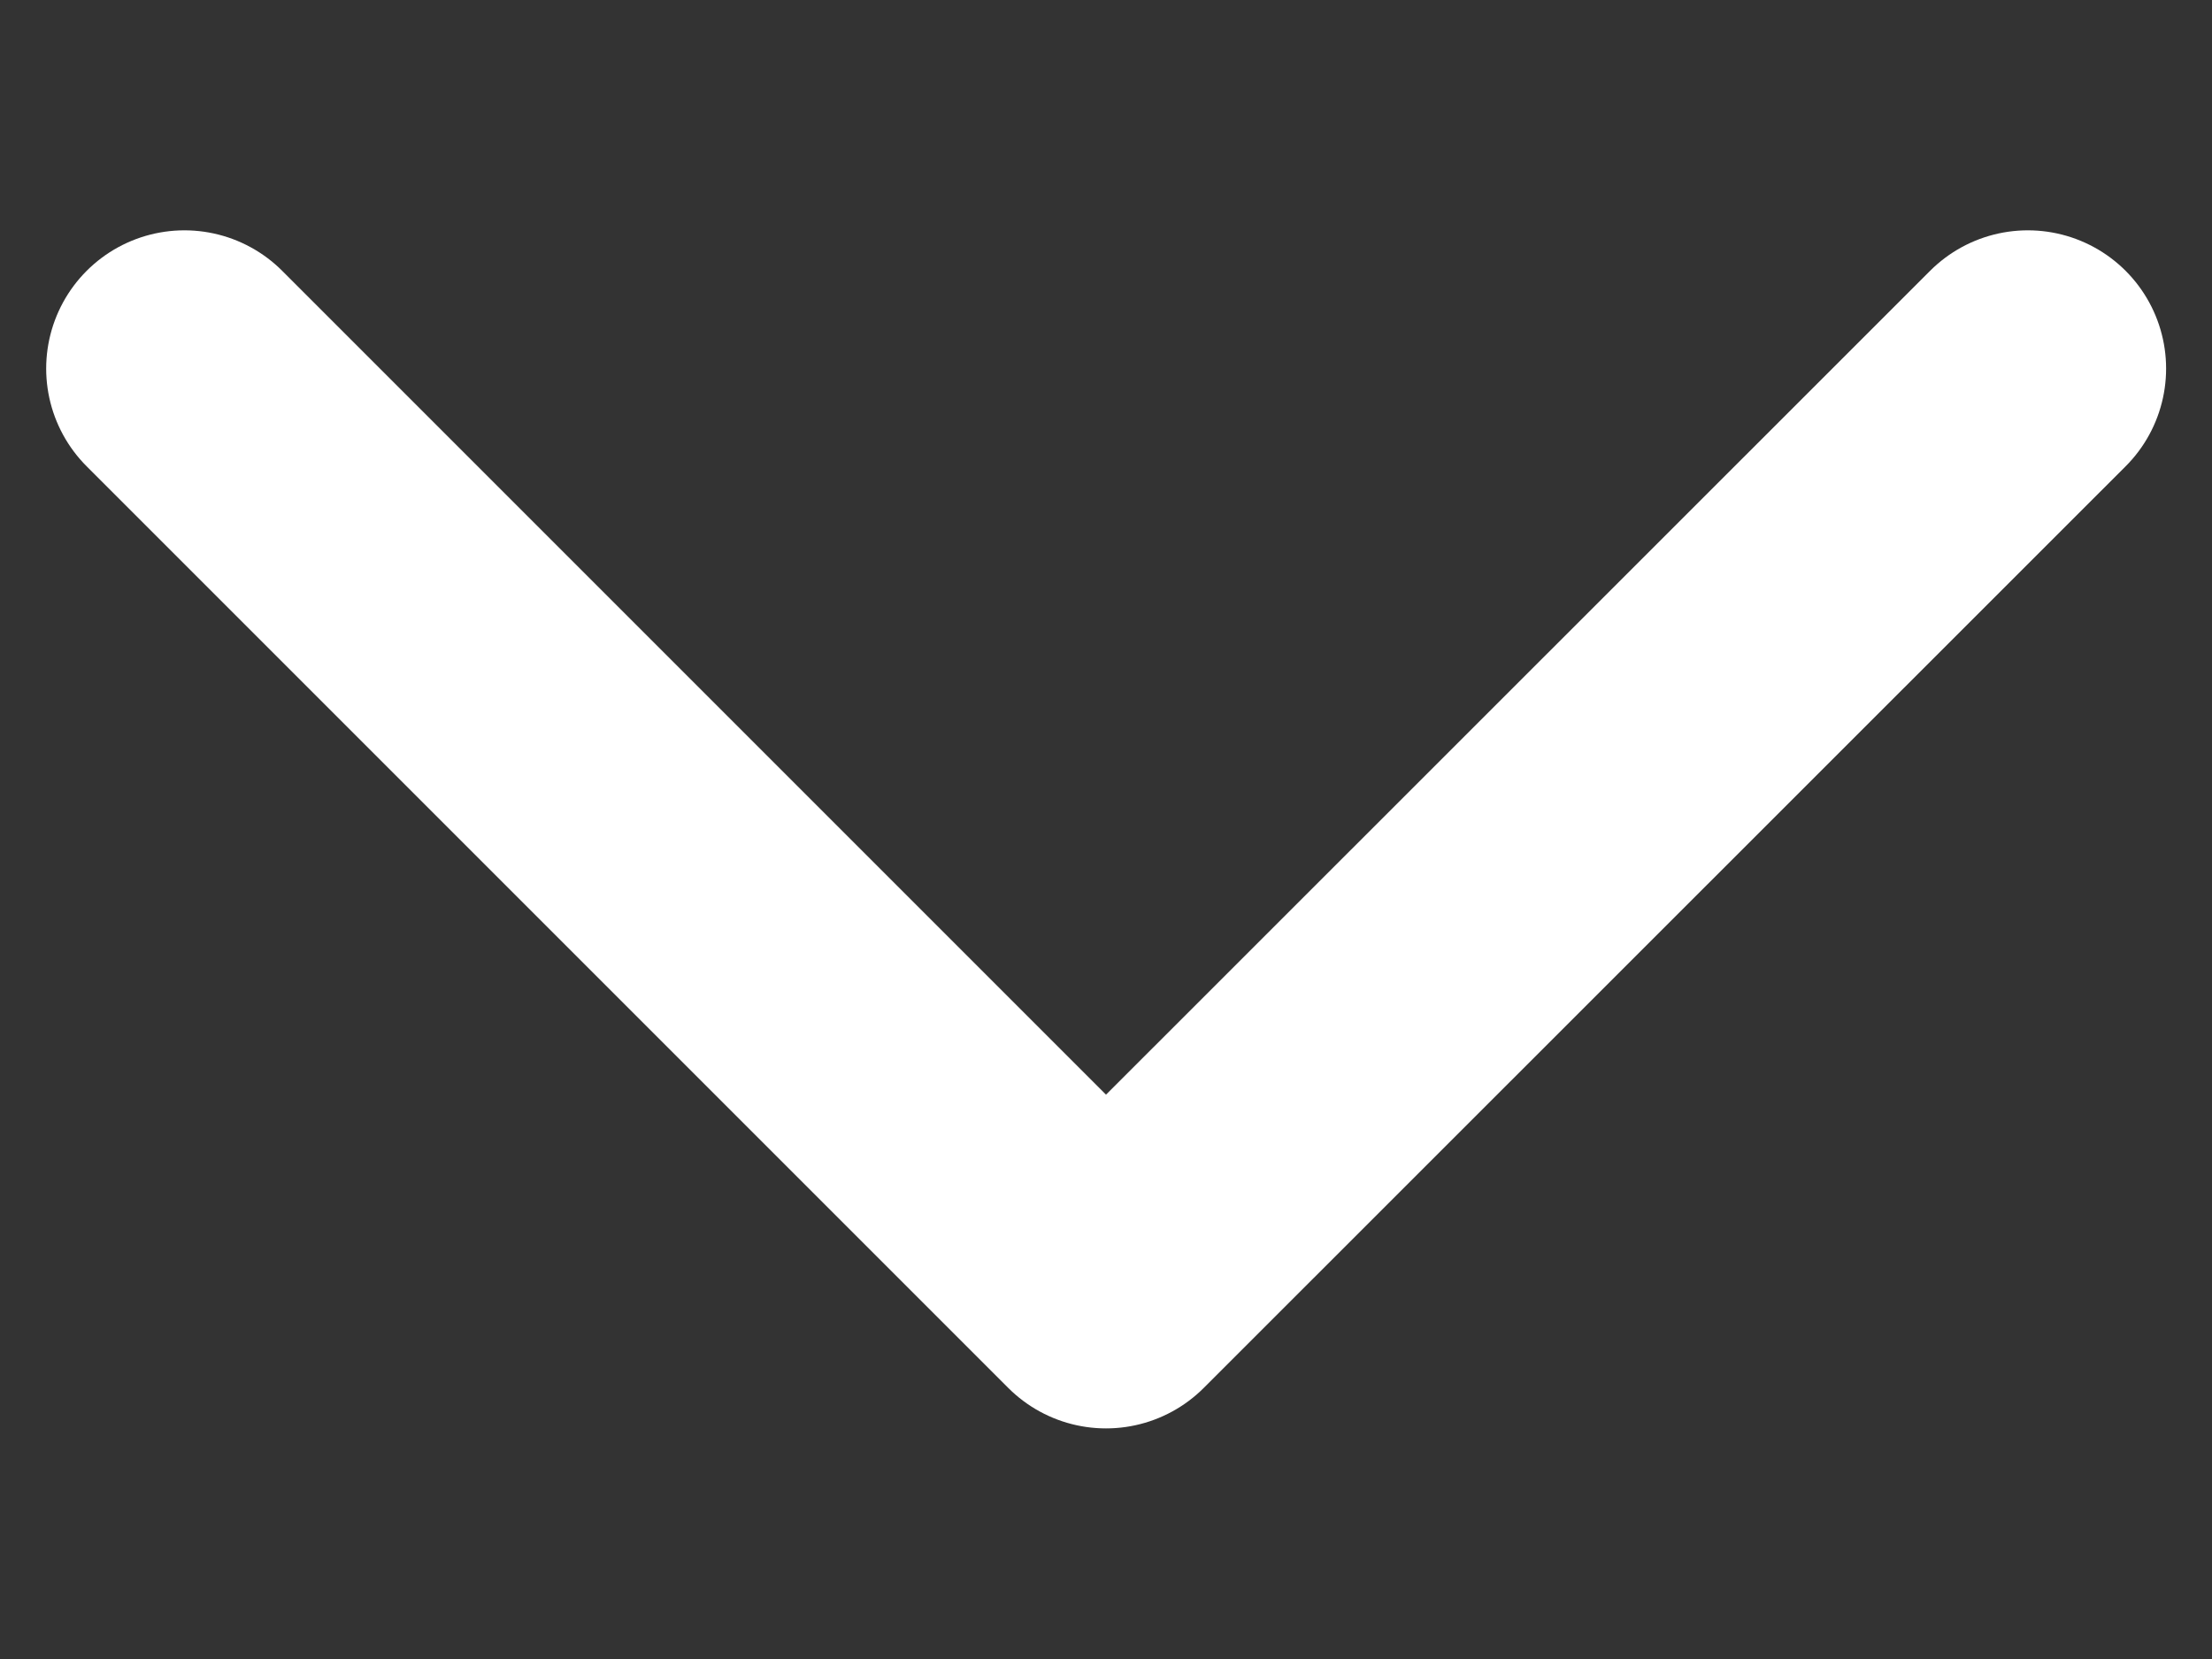
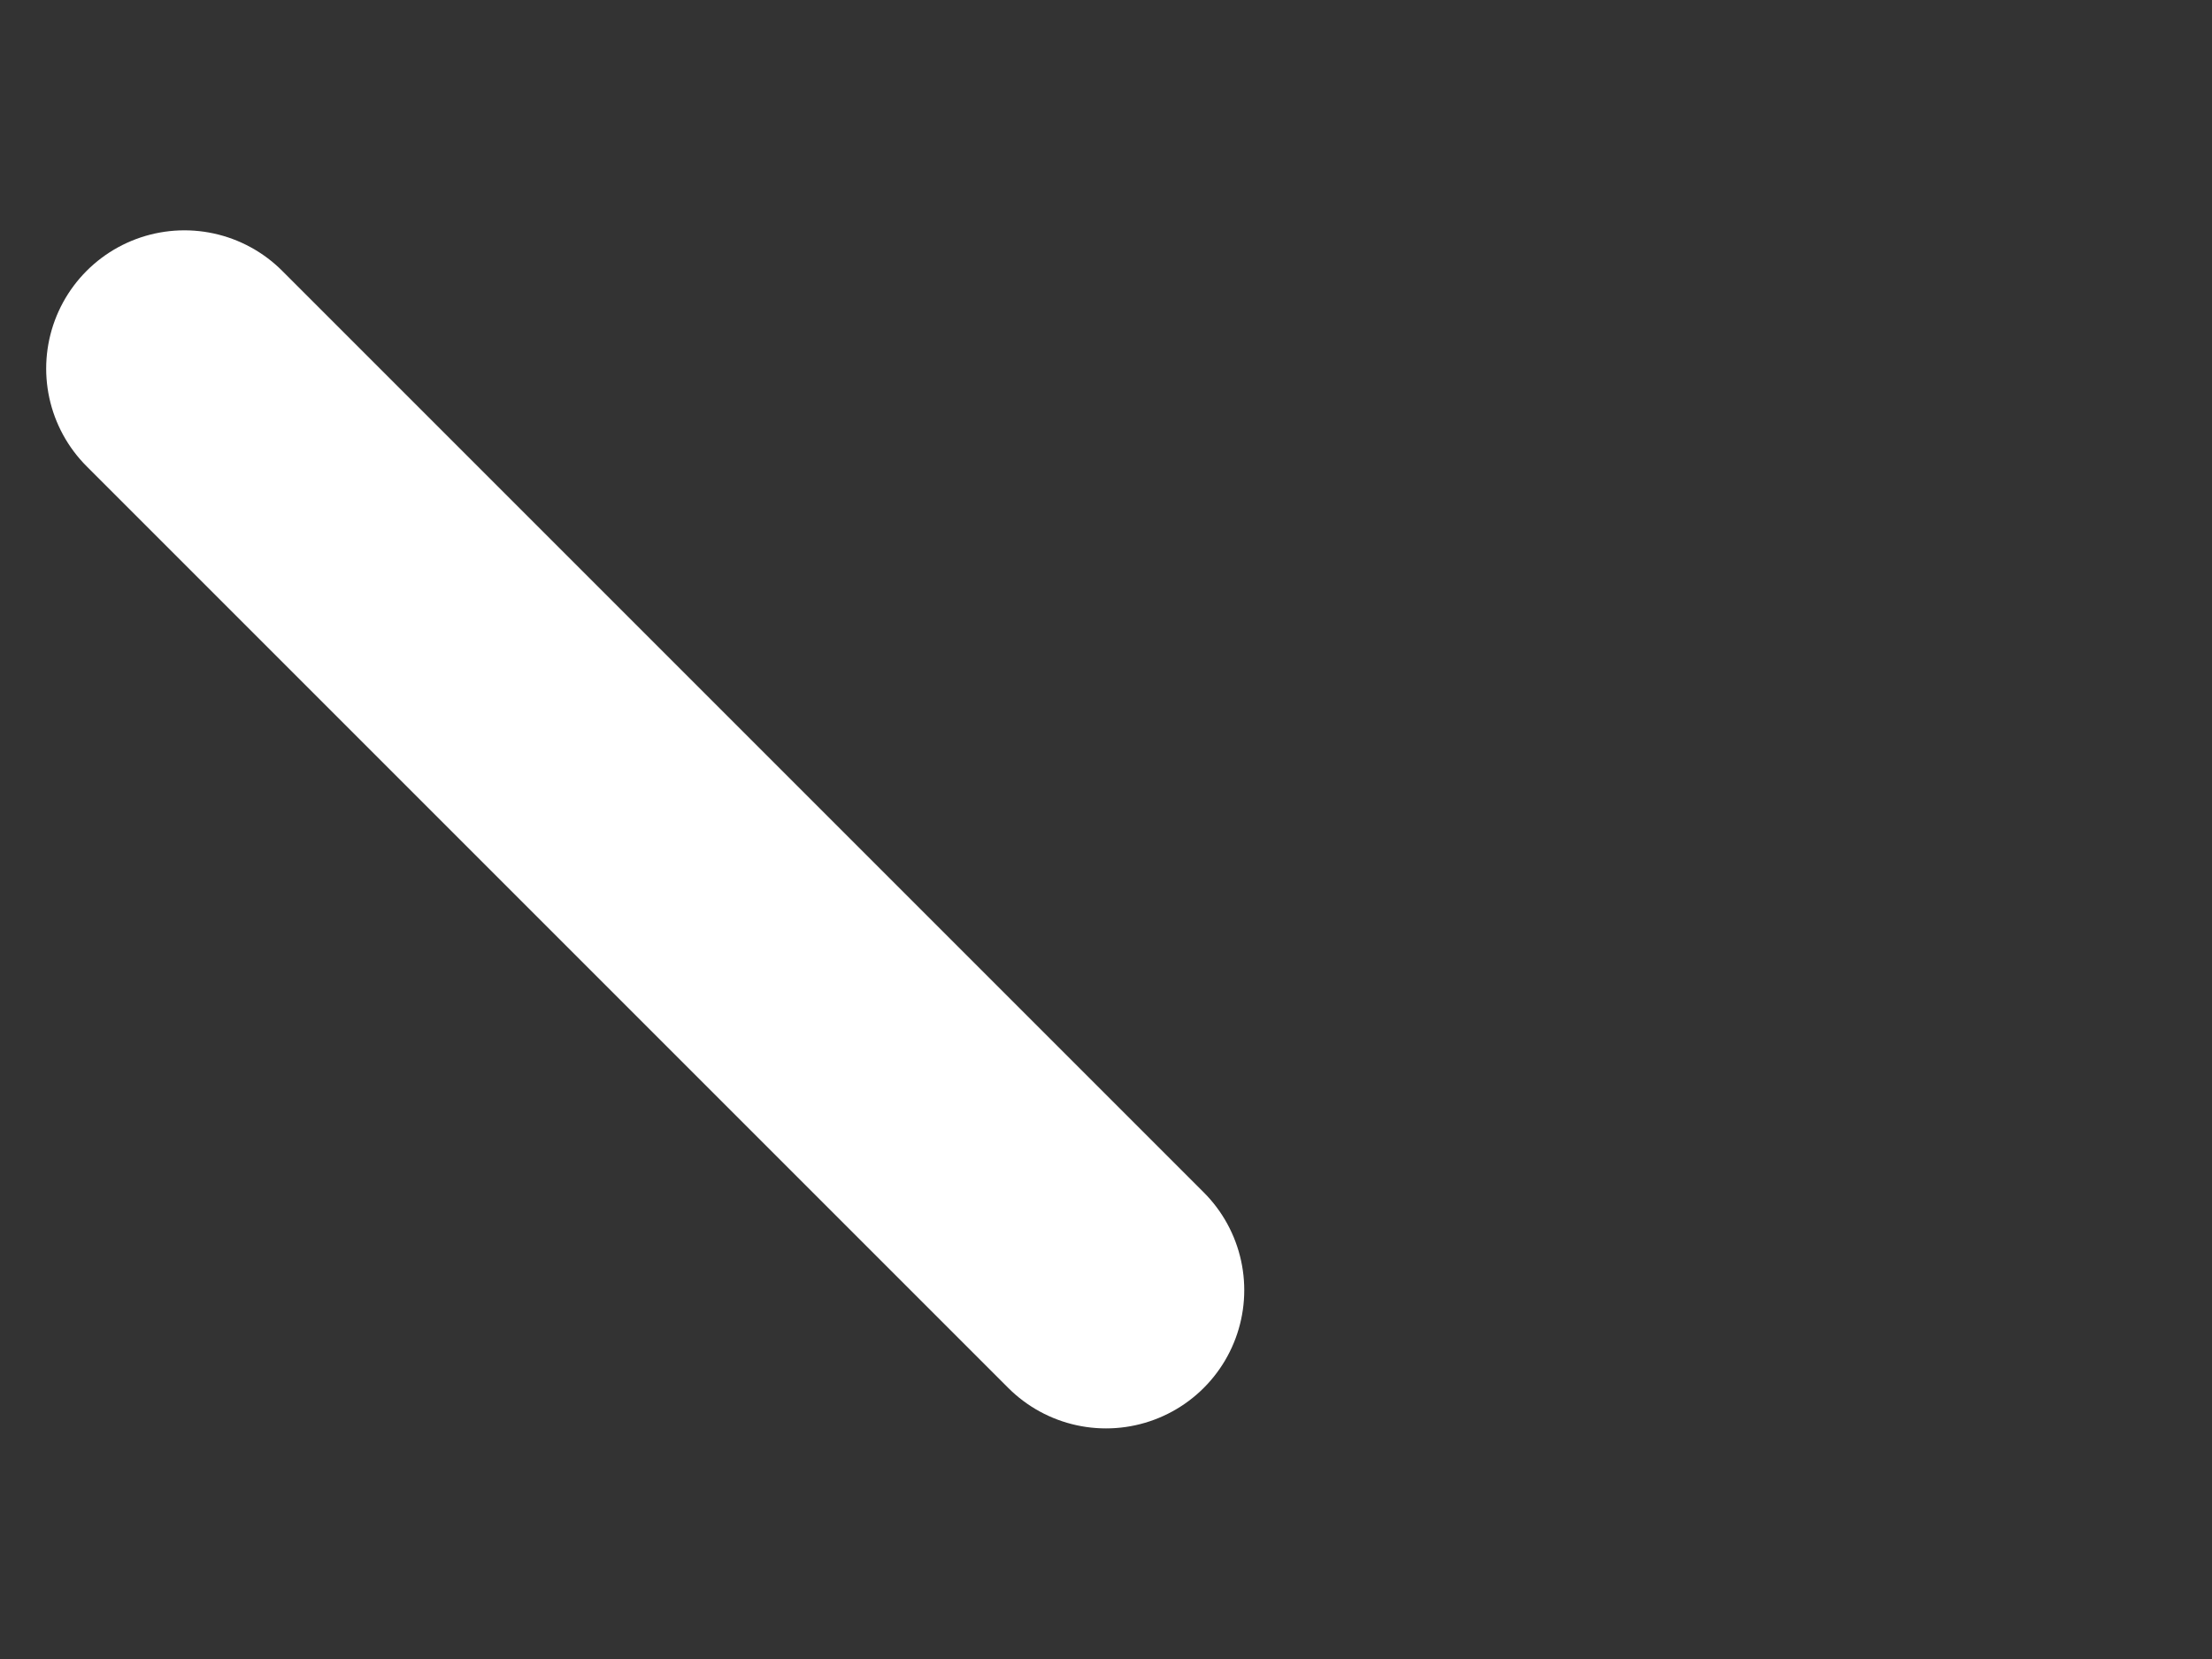
<svg xmlns="http://www.w3.org/2000/svg" width="8" height="6" viewBox="0 0 8 6" fill="none">
  <rect x="0" y="0" width="8" height="6" fill="#333333" stroke="none" />
-   <path d="M0.667 1.333L4 4.666L7.334 1.333" stroke="white" stroke-linecap="round" stroke-linejoin="round" />
+   <path d="M0.667 1.333L4 4.666" stroke="white" stroke-linecap="round" stroke-linejoin="round" />
</svg>